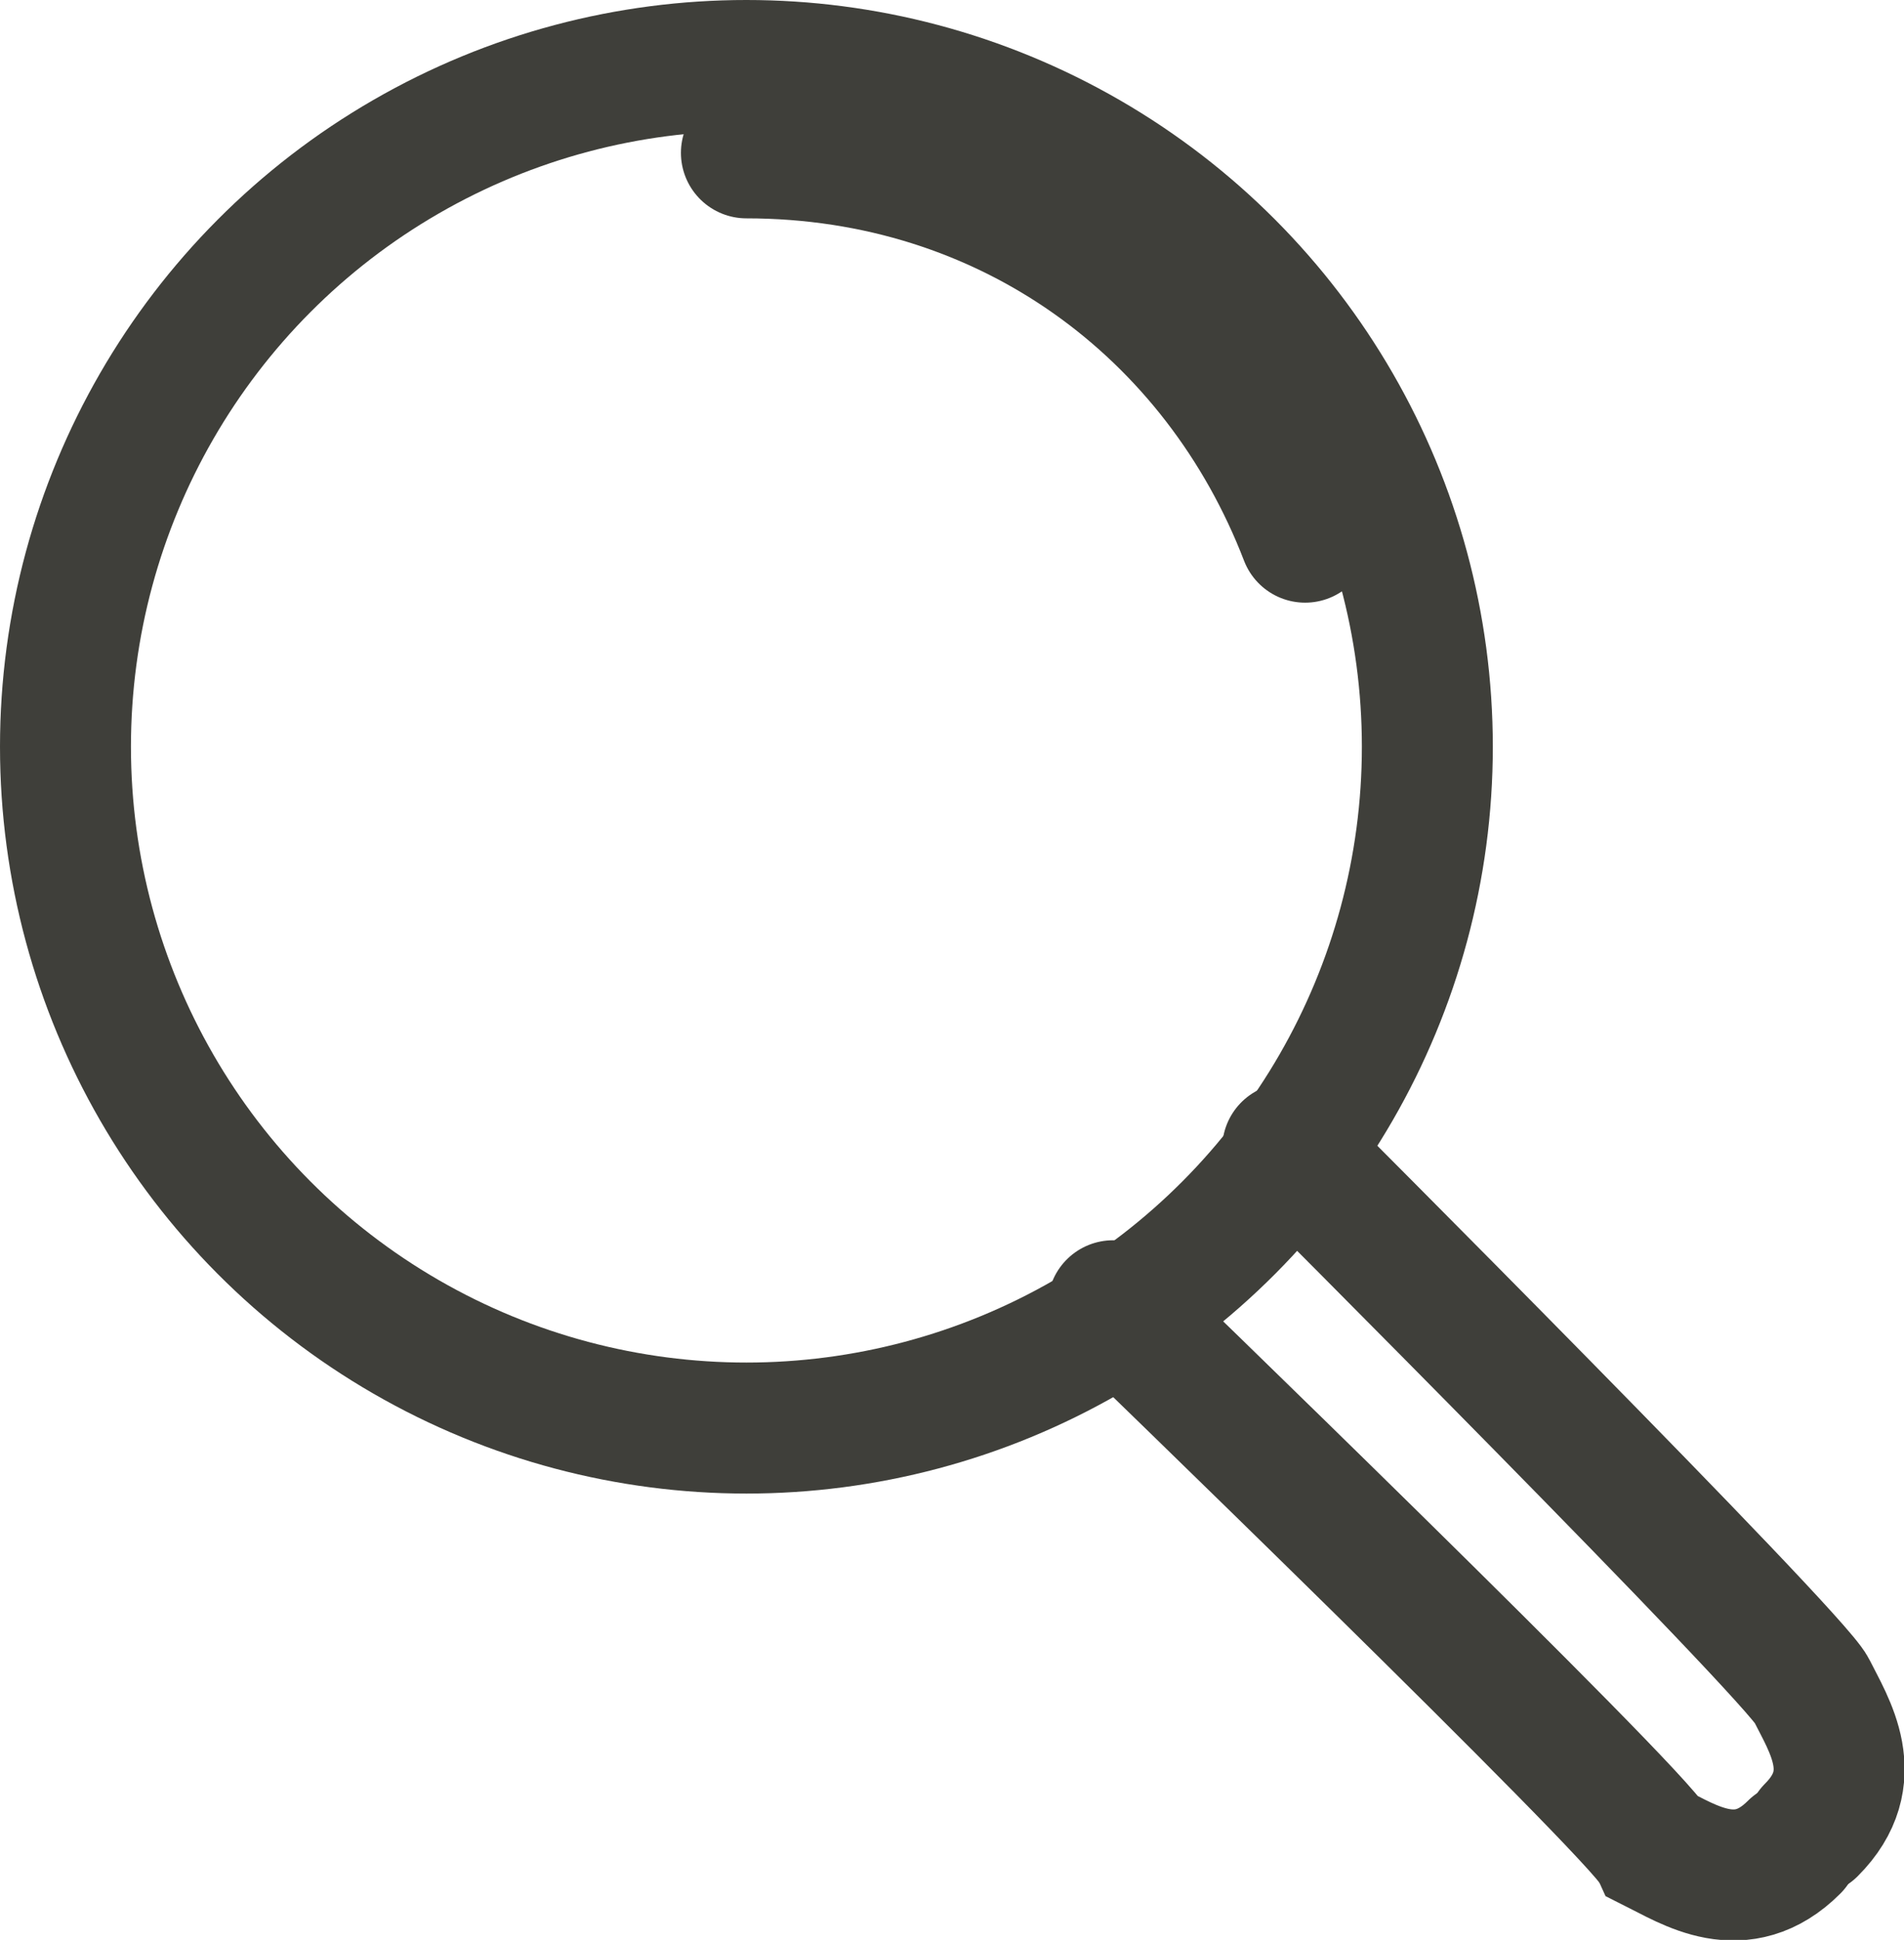
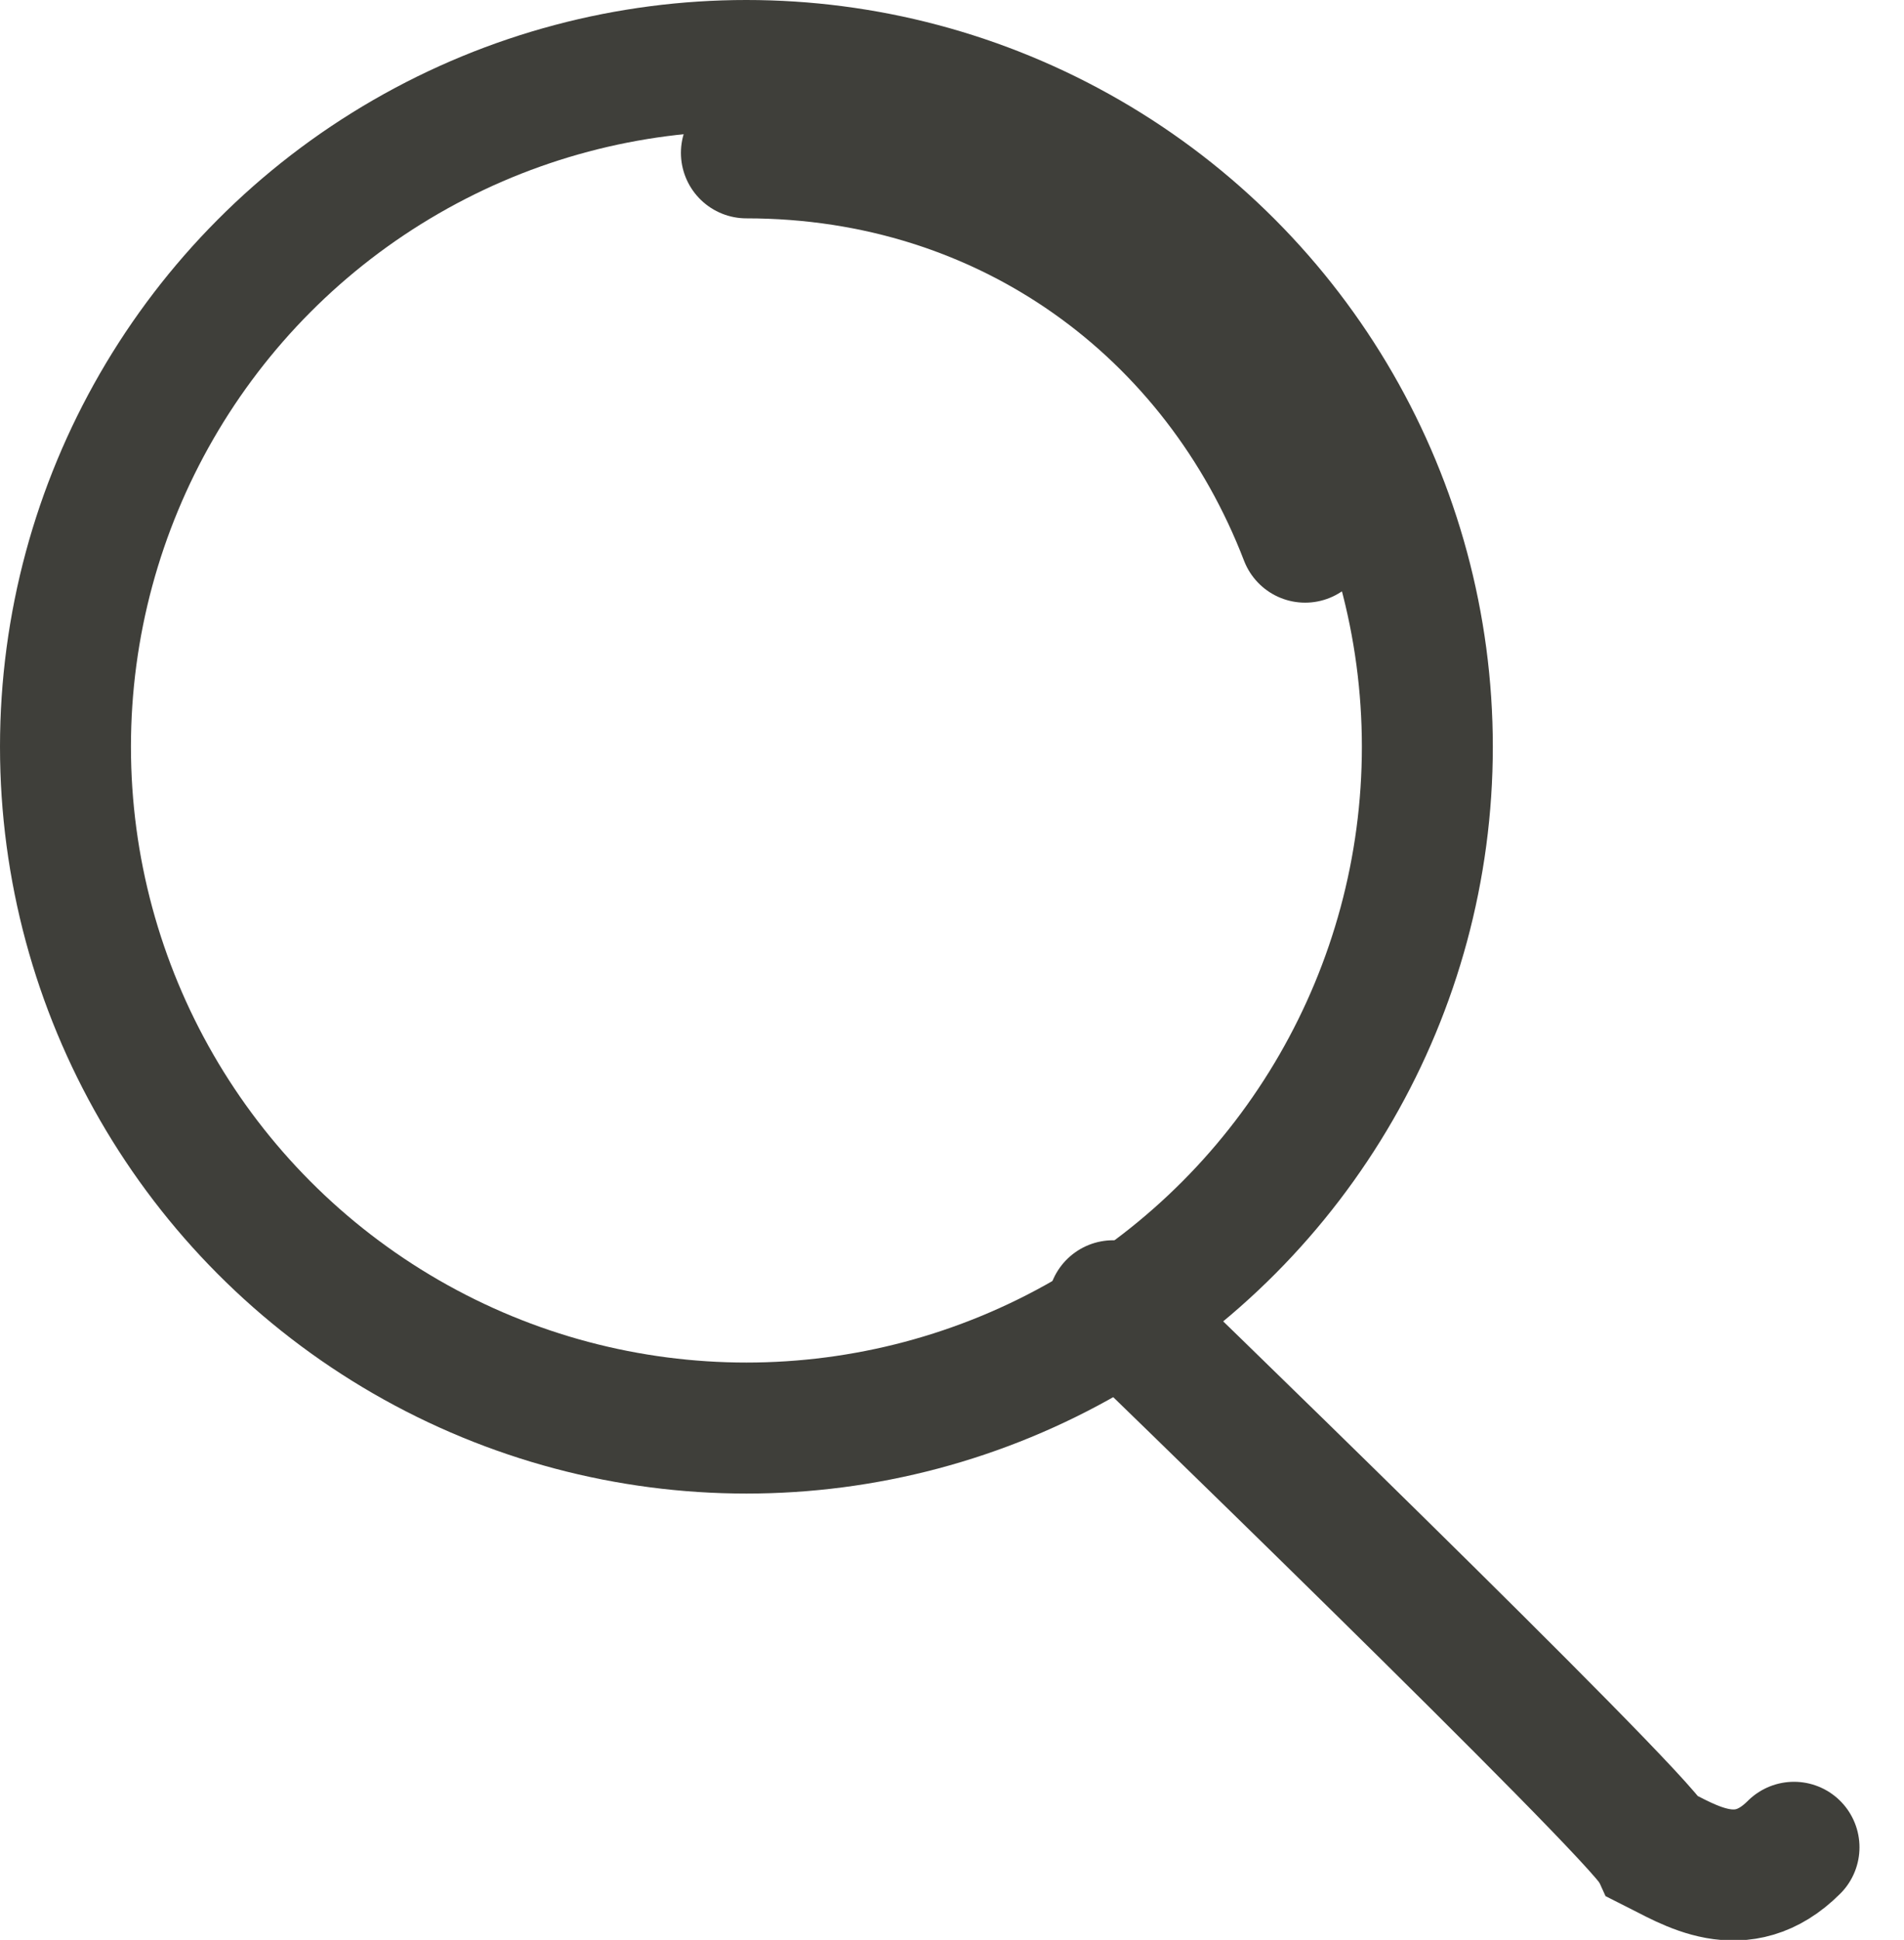
<svg xmlns="http://www.w3.org/2000/svg" xmlns:ns1="http://sodipodi.sourceforge.net/DTD/sodipodi-0.dtd" xmlns:ns2="http://www.inkscape.org/namespaces/inkscape" width="10.905" height="11.105" version="1.1" viewBox="0 0 10.905 11.105" xml:space="preserve" id="svg16" ns1:docname="picto-search#mobile#default.svg" ns2:version="0.92.4 (f8dce91, 2019-08-02)">
  <defs id="defs20" />
  <ns1:namedview pagecolor="#ffffff" bordercolor="#666666" borderopacity="1" objecttolerance="10" gridtolerance="10" guidetolerance="10" ns2:pageopacity="0" ns2:pageshadow="2" ns2:window-width="732" ns2:window-height="480" id="namedview18" showgrid="false" fit-margin-top="0" fit-margin-left="0" fit-margin-right="0" fit-margin-bottom="0" ns2:zoom="7.8352941" ns2:cx="5.4525617" ns2:cy="5.5526245" ns2:window-x="65" ns2:window-y="24" ns2:window-maximized="0" ns2:current-layer="svg16" />
  <style type="text/css" id="style4">
	.st0{fill:none;stroke:#3F3F3A;stroke-width:0.75;stroke-linecap:round;stroke-miterlimit:10;}
	
		.st1{fill:none;stroke:#3F3F3A;stroke-width:0.75;stroke-linecap:round;stroke-linejoin:round;stroke-miterlimit:10;stroke-opacity:0;}
	
		.st2{fill:none;stroke:#3F3F3A;stroke-width:0.75;stroke-linecap:round;stroke-linejoin:round;stroke-miterlimit:10;stroke-opacity:0;}
	
		.st3{fill:none;stroke:#3F3F3A;stroke-width:0.75;stroke-linecap:round;stroke-linejoin:round;stroke-miterlimit:9.999;stroke-opacity:0;}
	.st4{fill:none;stroke:#3F3F3A;stroke-width:0.75;stroke-linecap:round;}
	.st5{fill:none;stroke:#3F3F3A;stroke-width:0.75;stroke-linecap:round;stroke-opacity:0;}
	.st6{fill:none;stroke:#43A9D1;stroke-width:1.5;stroke-linecap:round;stroke-miterlimit:10;}
	.st7{fill:none;stroke:#43A9D1;stroke-width:1.5;stroke-linecap:round;stroke-linejoin:round;stroke-miterlimit:10;}
	.st8{fill:none;stroke:#43A9D1;stroke-width:1.5;stroke-linecap:round;stroke-linejoin:round;stroke-miterlimit:10;}
	.st9{fill:none;stroke:#43A9D1;stroke-width:1.5;stroke-linecap:round;stroke-linejoin:round;stroke-miterlimit:9.999;}
	.st10{fill:none;stroke:#43A9D1;stroke-width:1.5;stroke-linecap:round;}
	.st11{fill:#43A9D1;}
	.st12{fill:#3F3F3A;}
	.st13{fill:none;stroke:#3F3F3A;stroke-width:0.75;stroke-miterlimit:10;}
	.st14{fill:none;stroke:#000000;stroke-linecap:round;stroke-miterlimit:10;}
	.st15{fill:none;stroke:#000000;stroke-width:2;stroke-miterlimit:10;}
	.st16{fill:none;stroke:#3F3F3A;stroke-width:0.582;stroke-linecap:round;stroke-miterlimit:10;}
	
		.st17{fill:none;stroke:#3F3F3A;stroke-width:0.582;stroke-linecap:round;stroke-linejoin:round;stroke-miterlimit:10;stroke-opacity:0;}
	
		.st18{fill:none;stroke:#3F3F3A;stroke-width:0.582;stroke-linecap:round;stroke-linejoin:round;stroke-miterlimit:10;stroke-opacity:0;}
	
		.st19{fill:none;stroke:#3F3F3A;stroke-width:0.582;stroke-linecap:round;stroke-linejoin:round;stroke-miterlimit:9.999;stroke-opacity:0;}
	.st20{fill:none;stroke:#43A9D1;stroke-width:1.164;stroke-linecap:round;stroke-miterlimit:10;}
	.st21{fill:none;stroke:#43A9D1;stroke-width:1.164;stroke-linecap:round;stroke-linejoin:round;stroke-miterlimit:10;}
	.st22{fill:none;stroke:#43A9D1;stroke-width:1.164;stroke-linecap:round;stroke-linejoin:round;stroke-miterlimit:10;}
	.st23{fill:none;stroke:#43A9D1;stroke-width:1.164;stroke-linecap:round;stroke-linejoin:round;stroke-miterlimit:9.999;}
	.st24{fill:none;stroke:#3F3F3A;stroke-width:0.577;stroke-linecap:round;stroke-miterlimit:10;}
	.st25{fill:none;stroke:#3F3F3A;stroke-width:0.577;stroke-linecap:round;stroke-opacity:0;}
	.st26{fill:none;stroke:#43A9D1;stroke-width:1.154;stroke-linecap:round;stroke-miterlimit:10;}
	.st27{fill:none;stroke:#43A9D1;stroke-width:1.154;stroke-linecap:round;}
	.st28{fill:none;stroke:#3F3F3A;stroke-width:0.577;stroke-linecap:round;}
	.st29{fill:none;stroke:#3F3F3A;stroke-width:0.577;stroke-linecap:round;stroke-opacity:0;}
	.st30{fill:none;stroke:#43A9D1;stroke-width:1.154;stroke-linecap:round;}
	.st31{fill:none;stroke:#000000;stroke-width:0.75;stroke-linecap:round;stroke-miterlimit:10;}
	.st32{fill:none;stroke:#000000;stroke-width:1.538;stroke-miterlimit:10;}
</style>
  <g transform="translate(-15.825,-47.325)" stroke-miterlimit="10" id="g14" style="fill:none;stroke:#3f3f3a;stroke-width:0.75;stroke-linecap:round;stroke-miterlimit:10">
    <circle class="st0" cx="20.1" cy="51.6" r="3.9" id="circle6" style="fill:none;stroke:#3f3f3a;stroke-width:0.75;stroke-linecap:round;stroke-miterlimit:10" />
    <path class="st0" d="m 20.1,48.2 c 1.5,0 2.7,0.9 3.2,2.2" id="path8" ns2:connector-curvature="0" style="fill:none;stroke:#3f3f3a;stroke-width:0.75;stroke-linecap:round;stroke-miterlimit:10" />
    <path class="st0" d="m 22.2,54.8 c 0,0 3,2.9 3.1,3.1 0.2,0.1 0.5,0.3 0.8,0" id="path10" ns2:connector-curvature="0" style="fill:none;stroke:#3f3f3a;stroke-width:0.75;stroke-linecap:round;stroke-miterlimit:10" />
-     <path class="st0" d="m 23.2,53.9 c 0,0 2.9,2.9 3,3.1 0.1,0.2 0.3,0.5 0,0.8" id="path12" ns2:connector-curvature="0" style="fill:none;stroke:#3f3f3a;stroke-width:0.75;stroke-linecap:round;stroke-miterlimit:10" />
  </g>
</svg>